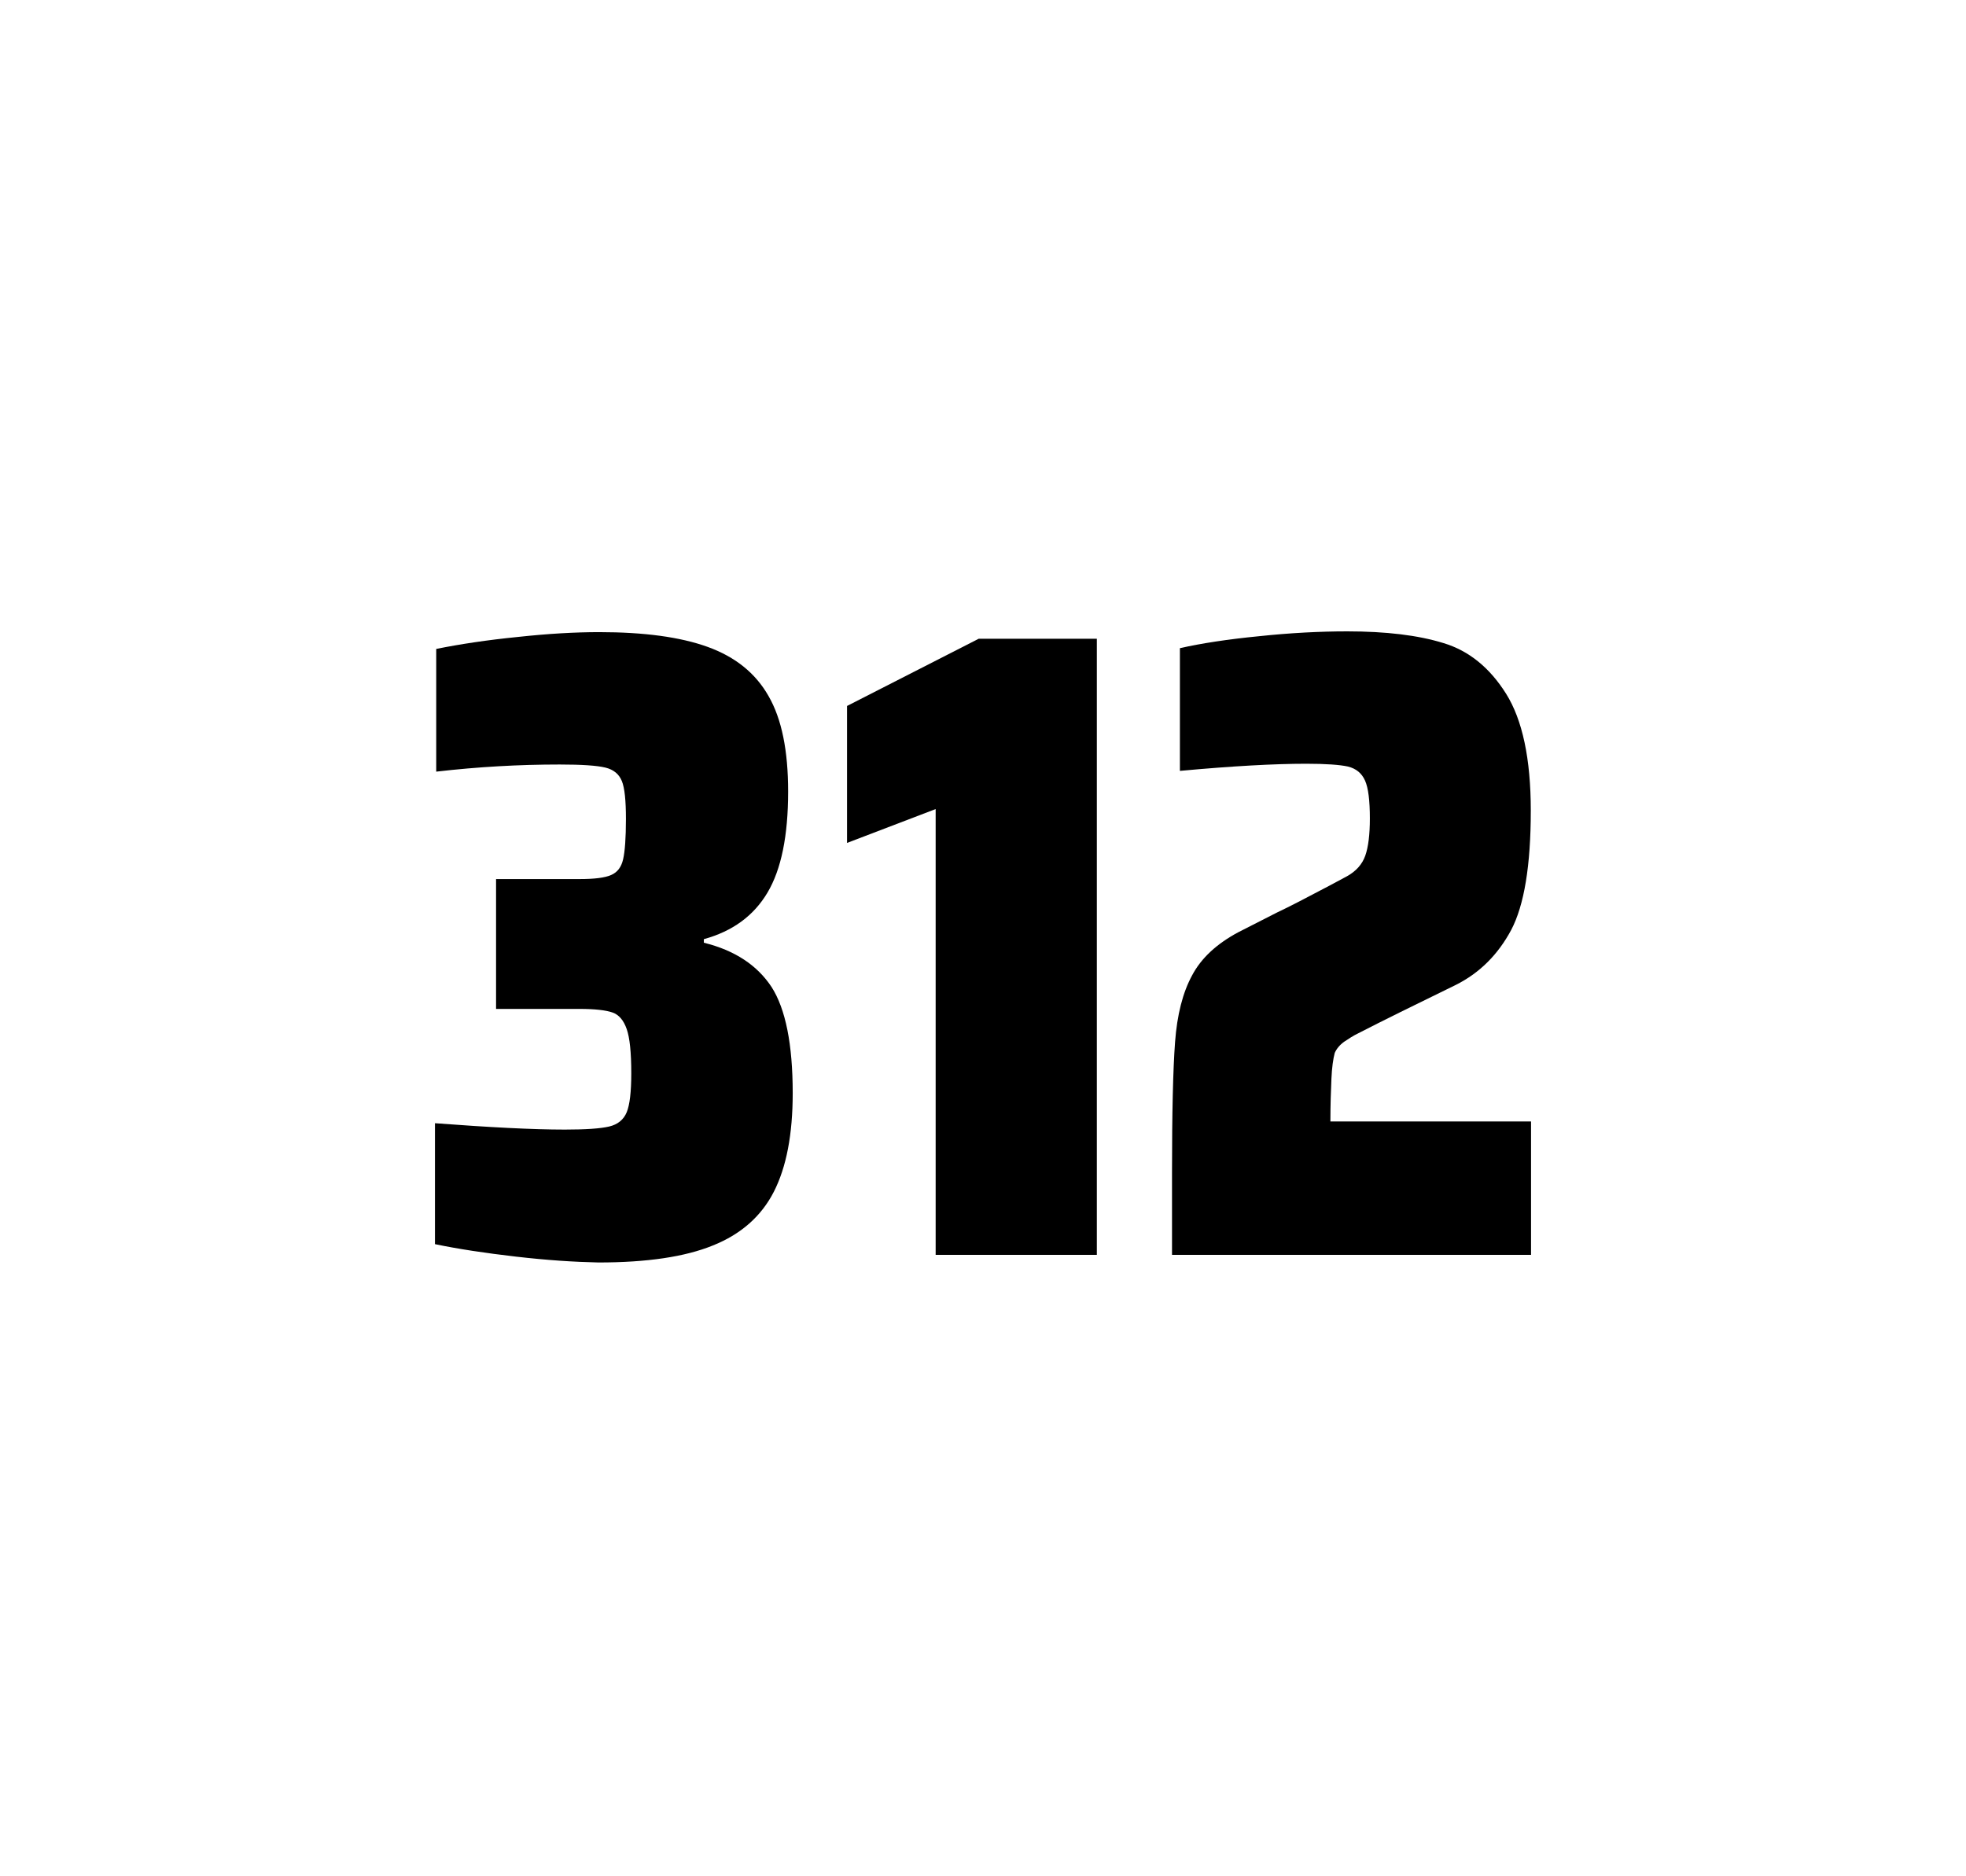
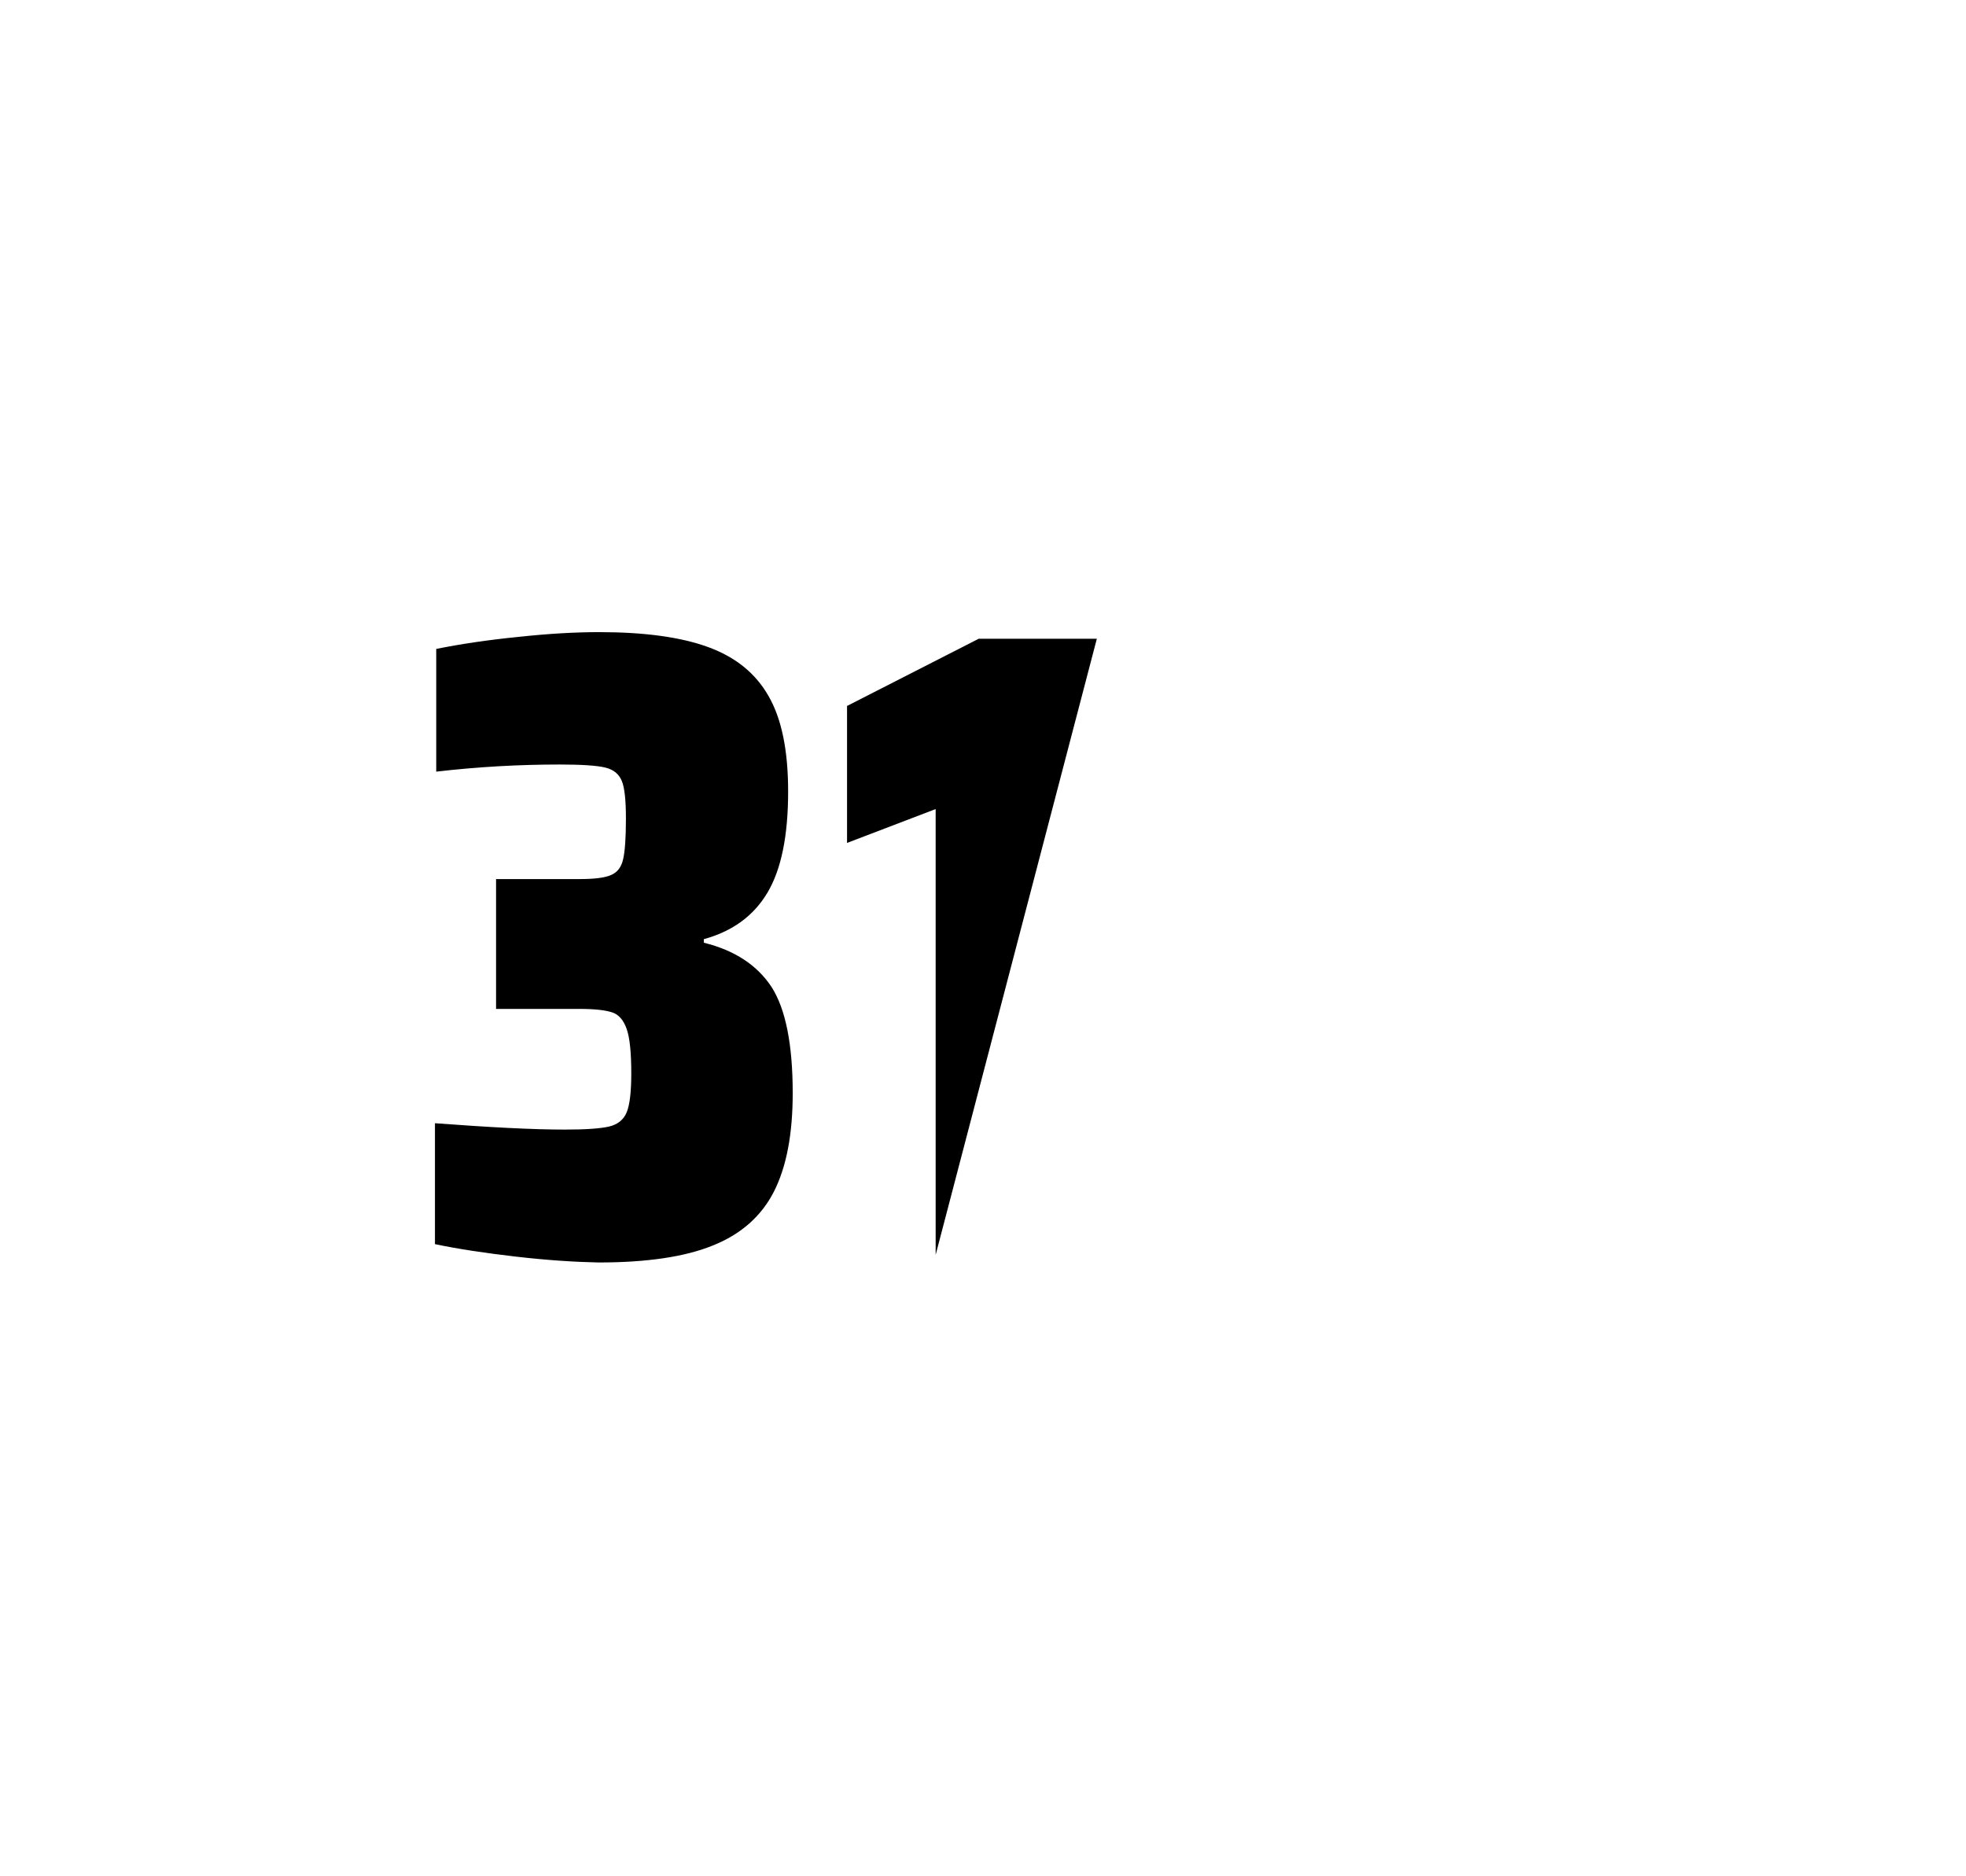
<svg xmlns="http://www.w3.org/2000/svg" version="1.1" id="wrapper" x="0px" y="0px" viewBox="0 0 772.1 737" style="enable-background:new 0 0 772.1 737;">
  <style type="text/css">
	.st0{fill:none;}
</style>
  <path id="frame" class="st0" d="M 1.5 0 L 770.5 0 C 771.3 0 772 0.7 772 1.5 L 772 735.4 C 772 736.2 771.3 736.9 770.5 736.9 L 1.5 736.9 C 0.7 736.9 0 736.2 0 735.4 L 0 1.5 C 0 0.7 0.7 0 1.5 0 Z" />
  <g id="numbers">
    <path id="three" d="M 202.619 493.6 C 190.519 492.2 179.919 490.6 170.819 488.7 L 170.819 441.2 C 192.119 442.8 209.119 443.7 221.819 443.7 C 230.019 443.7 235.819 443.3 239.219 442.5 C 242.619 441.7 244.919 439.8 246.119 436.9 C 247.319 434 247.919 428.9 247.919 421.6 C 247.919 413.4 247.319 407.6 246.119 404.2 C 244.919 400.8 243.119 398.6 240.519 397.7 C 237.919 396.8 233.619 396.3 227.519 396.3 L 194.819 396.3 L 194.819 345.3 L 227.519 345.3 C 233.419 345.3 237.519 344.8 240.019 343.7 C 242.519 342.6 244.019 340.6 244.719 337.5 C 245.419 334.5 245.819 329.2 245.819 321.7 C 245.819 314.4 245.319 309.5 244.219 306.8 C 243.119 304.1 241.019 302.3 237.719 301.5 C 234.419 300.7 228.419 300.3 219.819 300.3 C 203.919 300.3 187.719 301.2 171.319 303.1 L 171.319 254.9 C 180.719 253 191.319 251.4 203.319 250.2 C 215.319 248.9 225.919 248.3 235.319 248.3 C 252.919 248.3 267.119 250.2 277.919 254.1 C 288.719 258 296.719 264.4 301.819 273.4 C 307.019 282.4 309.519 294.9 309.519 310.9 C 309.519 328.3 306.819 341.5 301.419 350.6 C 296.019 359.7 287.719 365.8 276.419 368.9 L 276.419 370.3 C 288.619 373.3 297.419 379.2 303.019 387.7 C 308.519 396.3 311.319 410.2 311.319 429.4 C 311.319 445.6 308.819 458.5 303.919 468.1 C 299.019 477.7 291.019 484.8 280.019 489.2 C 269.019 493.7 254.019 495.9 235.019 495.9 C 225.419 495.7 214.719 495 202.619 493.6 Z" />
-     <path id="one" d="M 367.457 492.9 L 367.457 317.8 L 332.657 331.1 L 332.657 277.3 L 384.357 250.9 L 430.757 250.9 L 430.757 492.9 L 367.457 492.9 Z" />
-     <path id="two" d="M 522.881 423.8 C 522.681 428.4 522.481 433.9 522.481 440.5 L 601.281 440.5 L 601.281 492.9 L 460.281 492.9 L 460.281 460.5 C 460.281 437.1 460.681 420 461.481 409.3 C 462.281 398.6 464.481 389.9 468.181 383.1 C 471.781 376.3 477.881 370.7 486.281 366.2 L 501.381 358.5 C 506.281 356.2 513.181 352.6 522.081 347.9 C 522.981 347.4 525.281 346.2 528.981 344.2 C 532.581 342.2 534.981 339.5 536.181 336.1 C 537.381 332.7 537.981 327.8 537.981 321.5 C 537.981 314.5 537.381 309.5 536.081 306.6 C 534.781 303.7 532.581 301.9 529.381 301.1 C 526.181 300.4 520.781 300 512.981 300 C 500.581 300 483.981 300.9 463.381 302.8 L 463.381 254.6 C 471.781 252.7 482.181 251.1 494.481 249.9 C 506.781 248.6 518.381 248 529.081 248 C 544.281 248 556.881 249.5 566.881 252.6 C 576.881 255.6 585.081 262.3 591.481 272.5 C 597.881 282.7 601.181 298 601.181 318.4 C 601.181 340 598.581 355.6 593.481 365.3 C 588.281 375 581.081 382.2 571.681 386.9 C 555.281 394.9 542.481 401.2 533.381 405.9 C 531.481 406.8 529.681 408 527.881 409.2 C 526.081 410.5 524.881 412 524.181 413.6 C 523.581 415.9 523.081 419.2 522.881 423.8 Z" />
+     <path id="one" d="M 367.457 492.9 L 367.457 317.8 L 332.657 331.1 L 332.657 277.3 L 384.357 250.9 L 430.757 250.9 L 367.457 492.9 Z" />
  </g>
</svg>